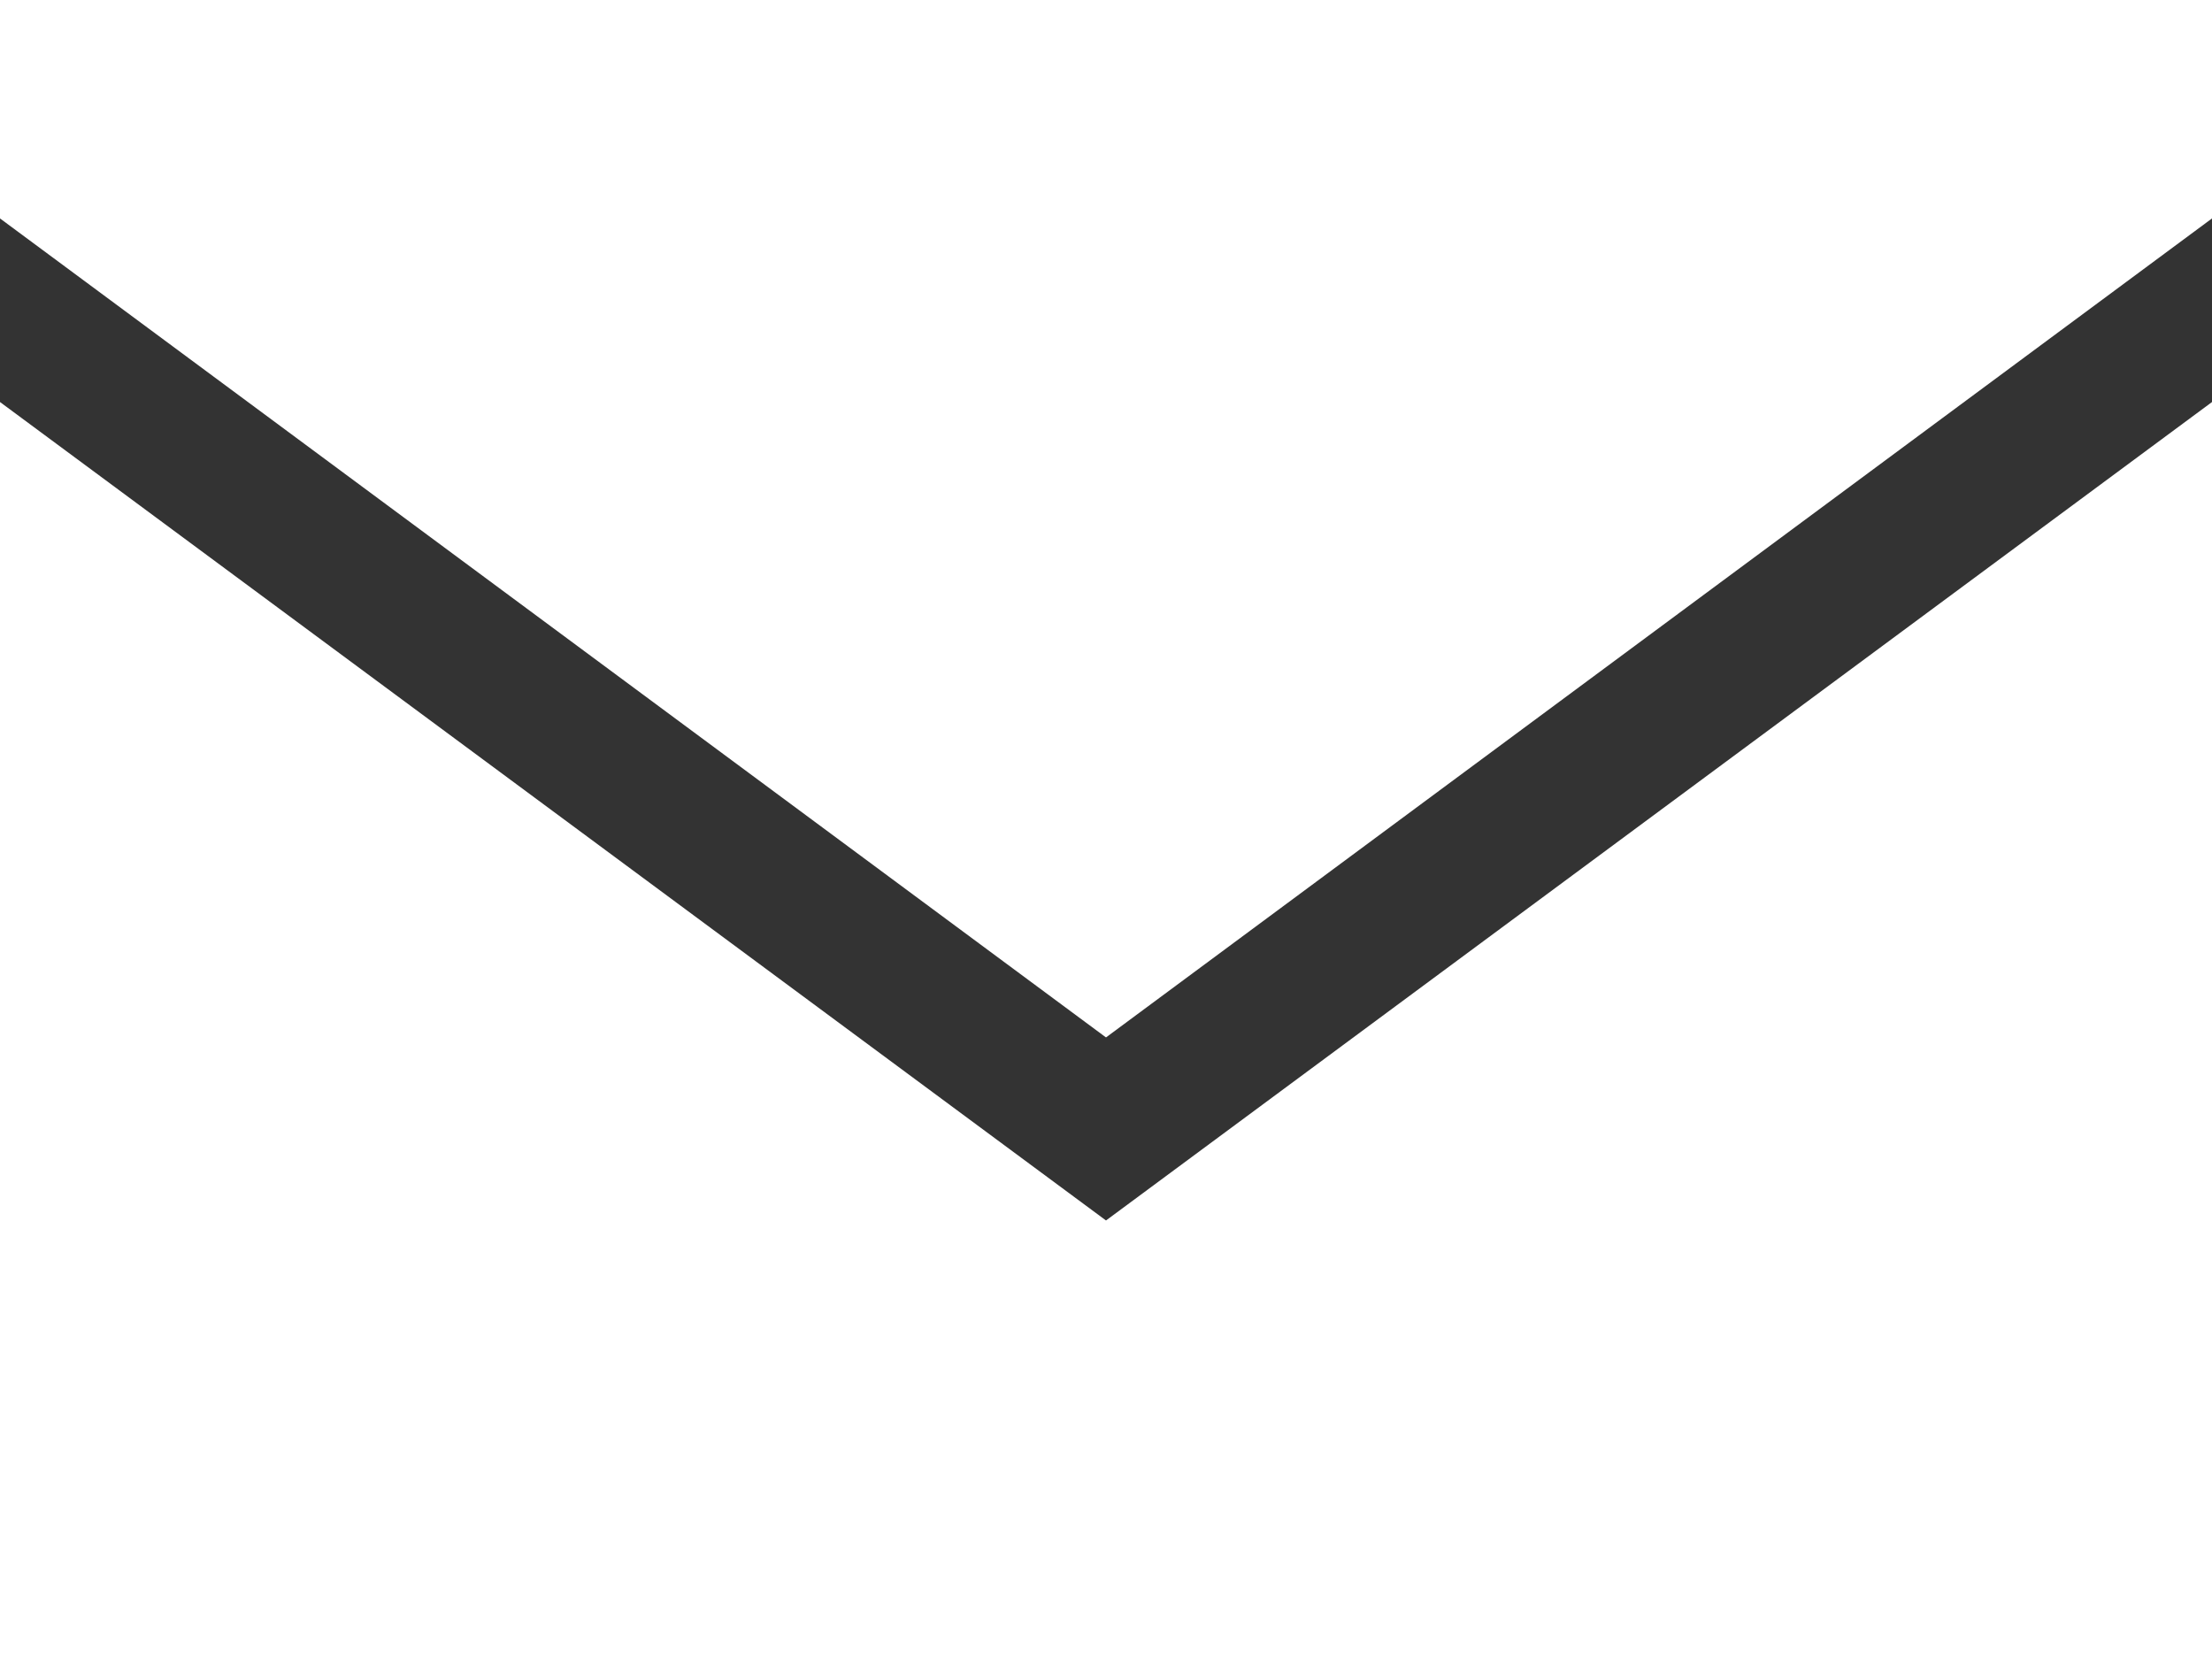
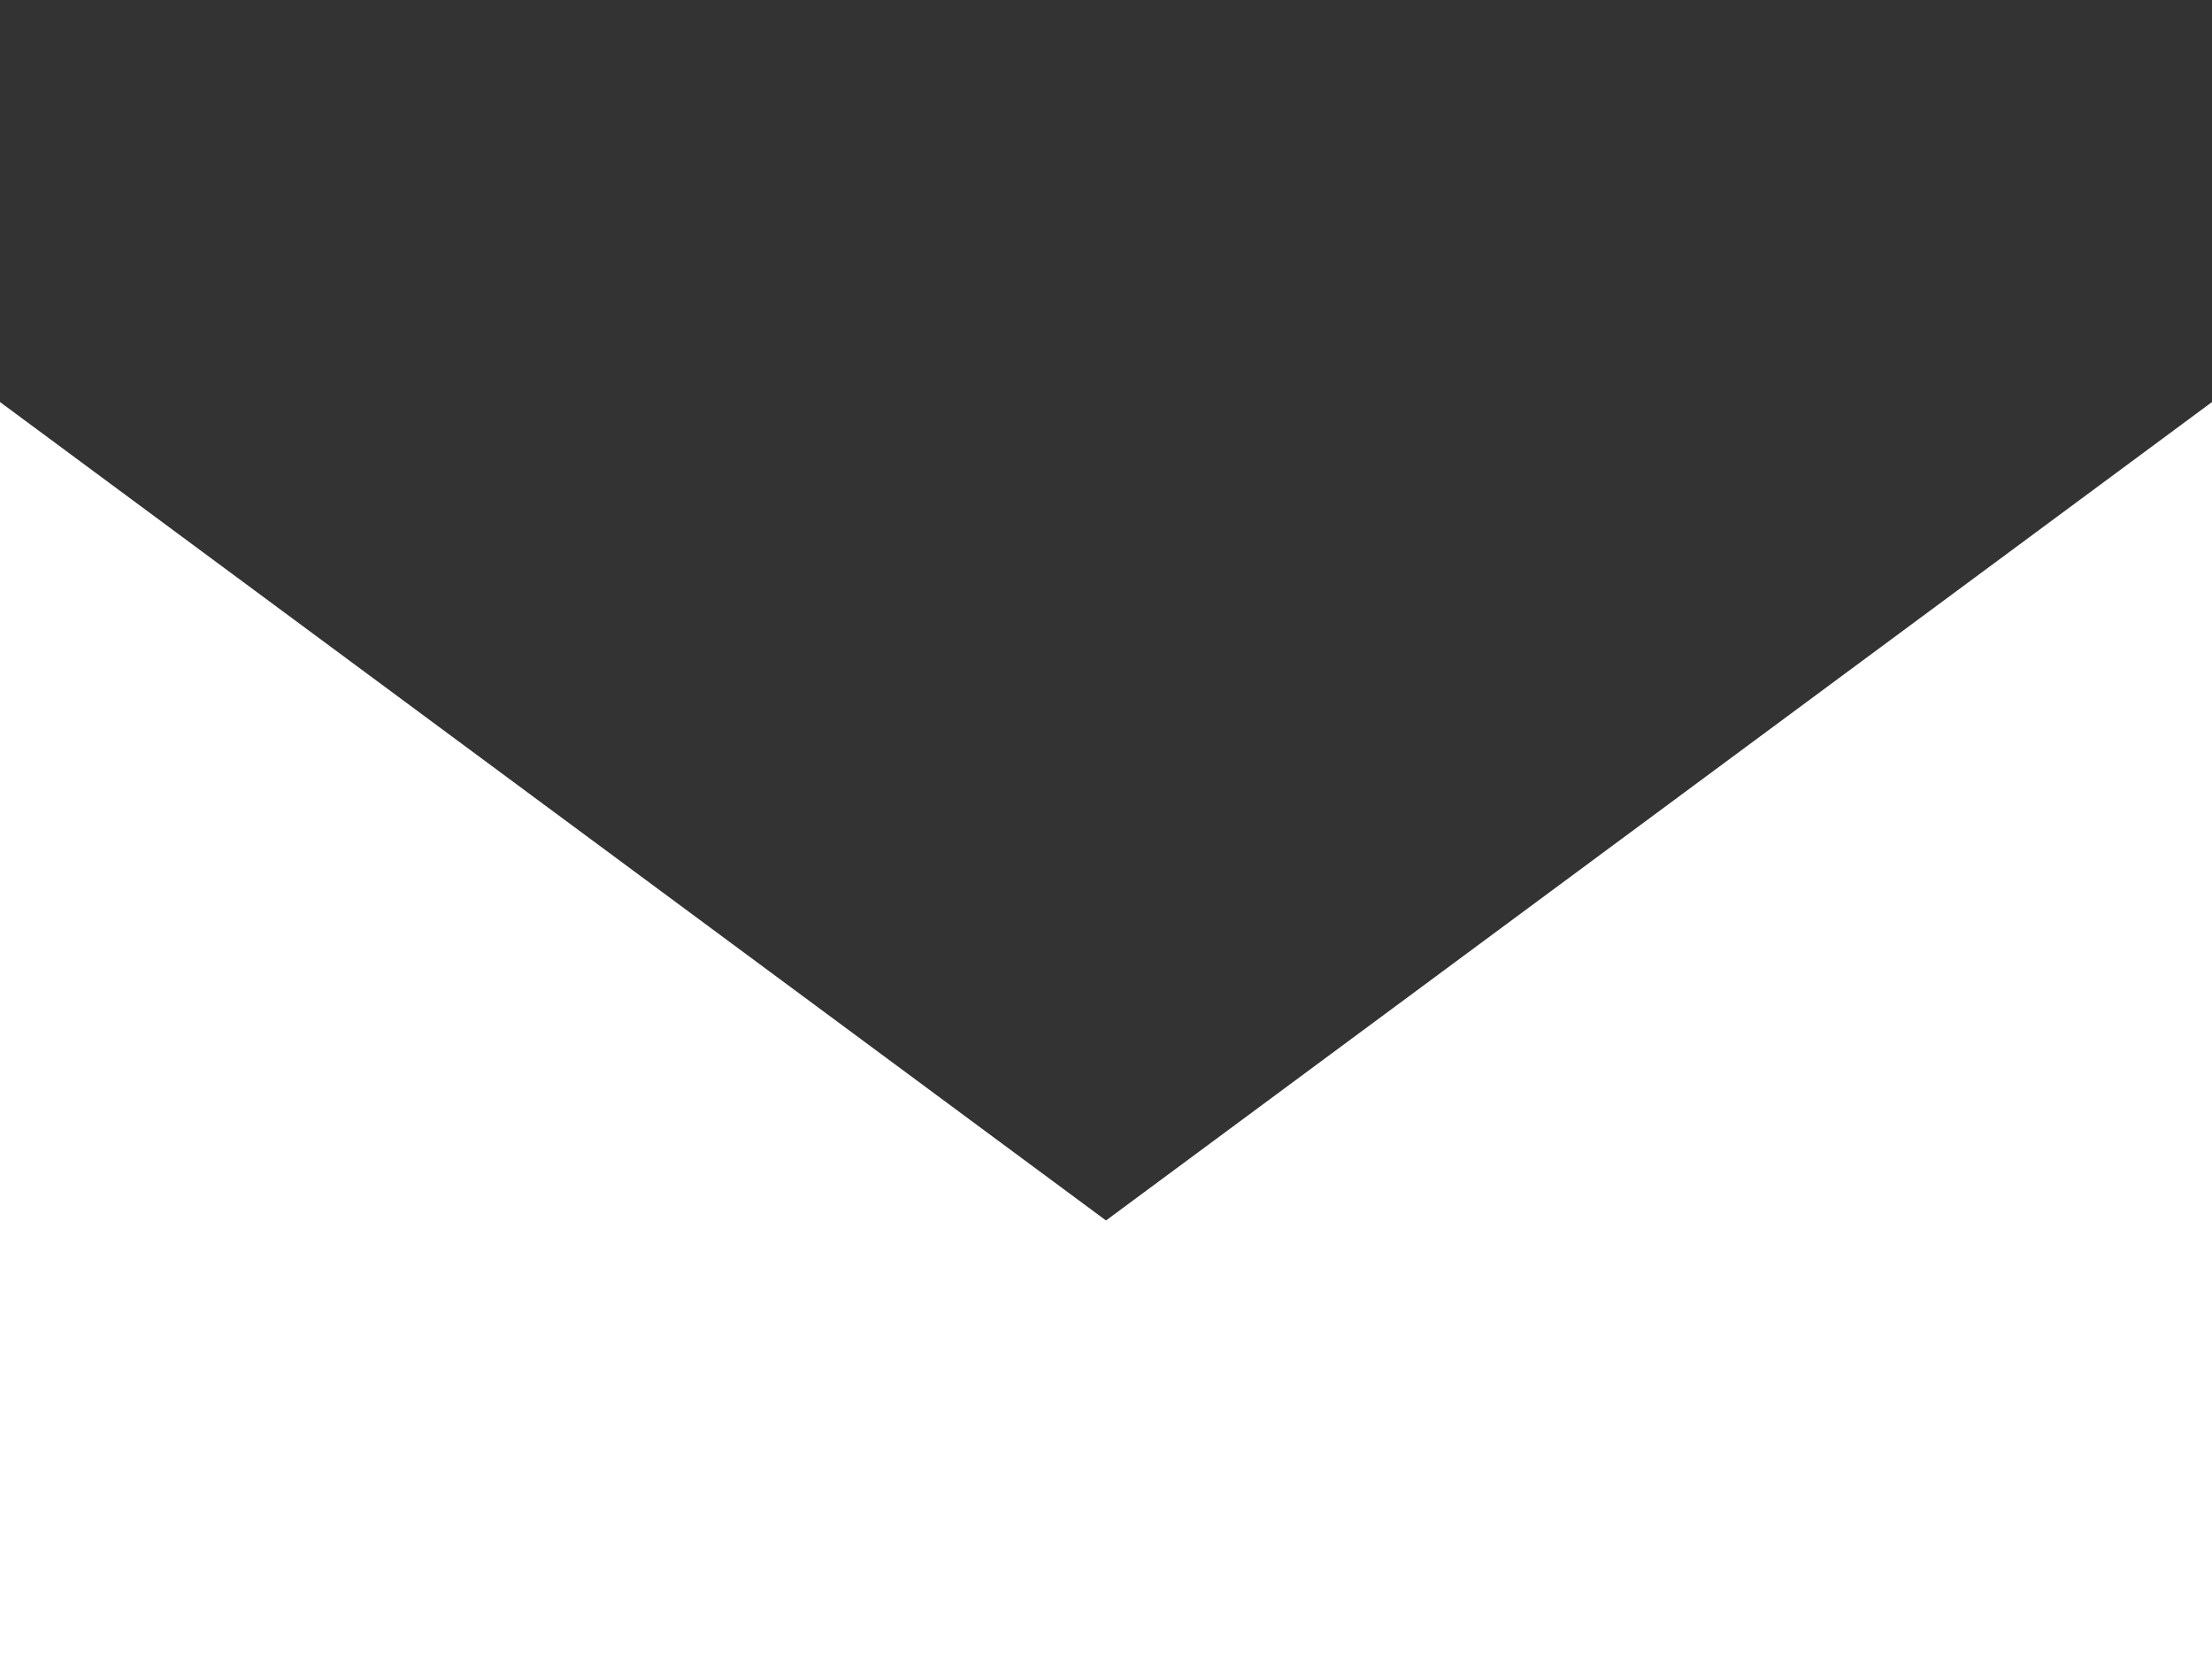
<svg xmlns="http://www.w3.org/2000/svg" viewBox="0 0 40 30">
  <rect x="0" y="0" width="40" height="30" fill="#333333" stroke="none" />
  <defs>
    <style>.a{fill:#fff;}</style>
  </defs>
  <title>icon-mail</title>
-   <polygon class="a" points="40 3.95 40 0 0 0 0 3.95 20 18.76 40 3.95" />
  <polygon class="a" points="20 22.07 0 7.27 0 30 40 30 40 7.27 20 22.07" />
</svg>